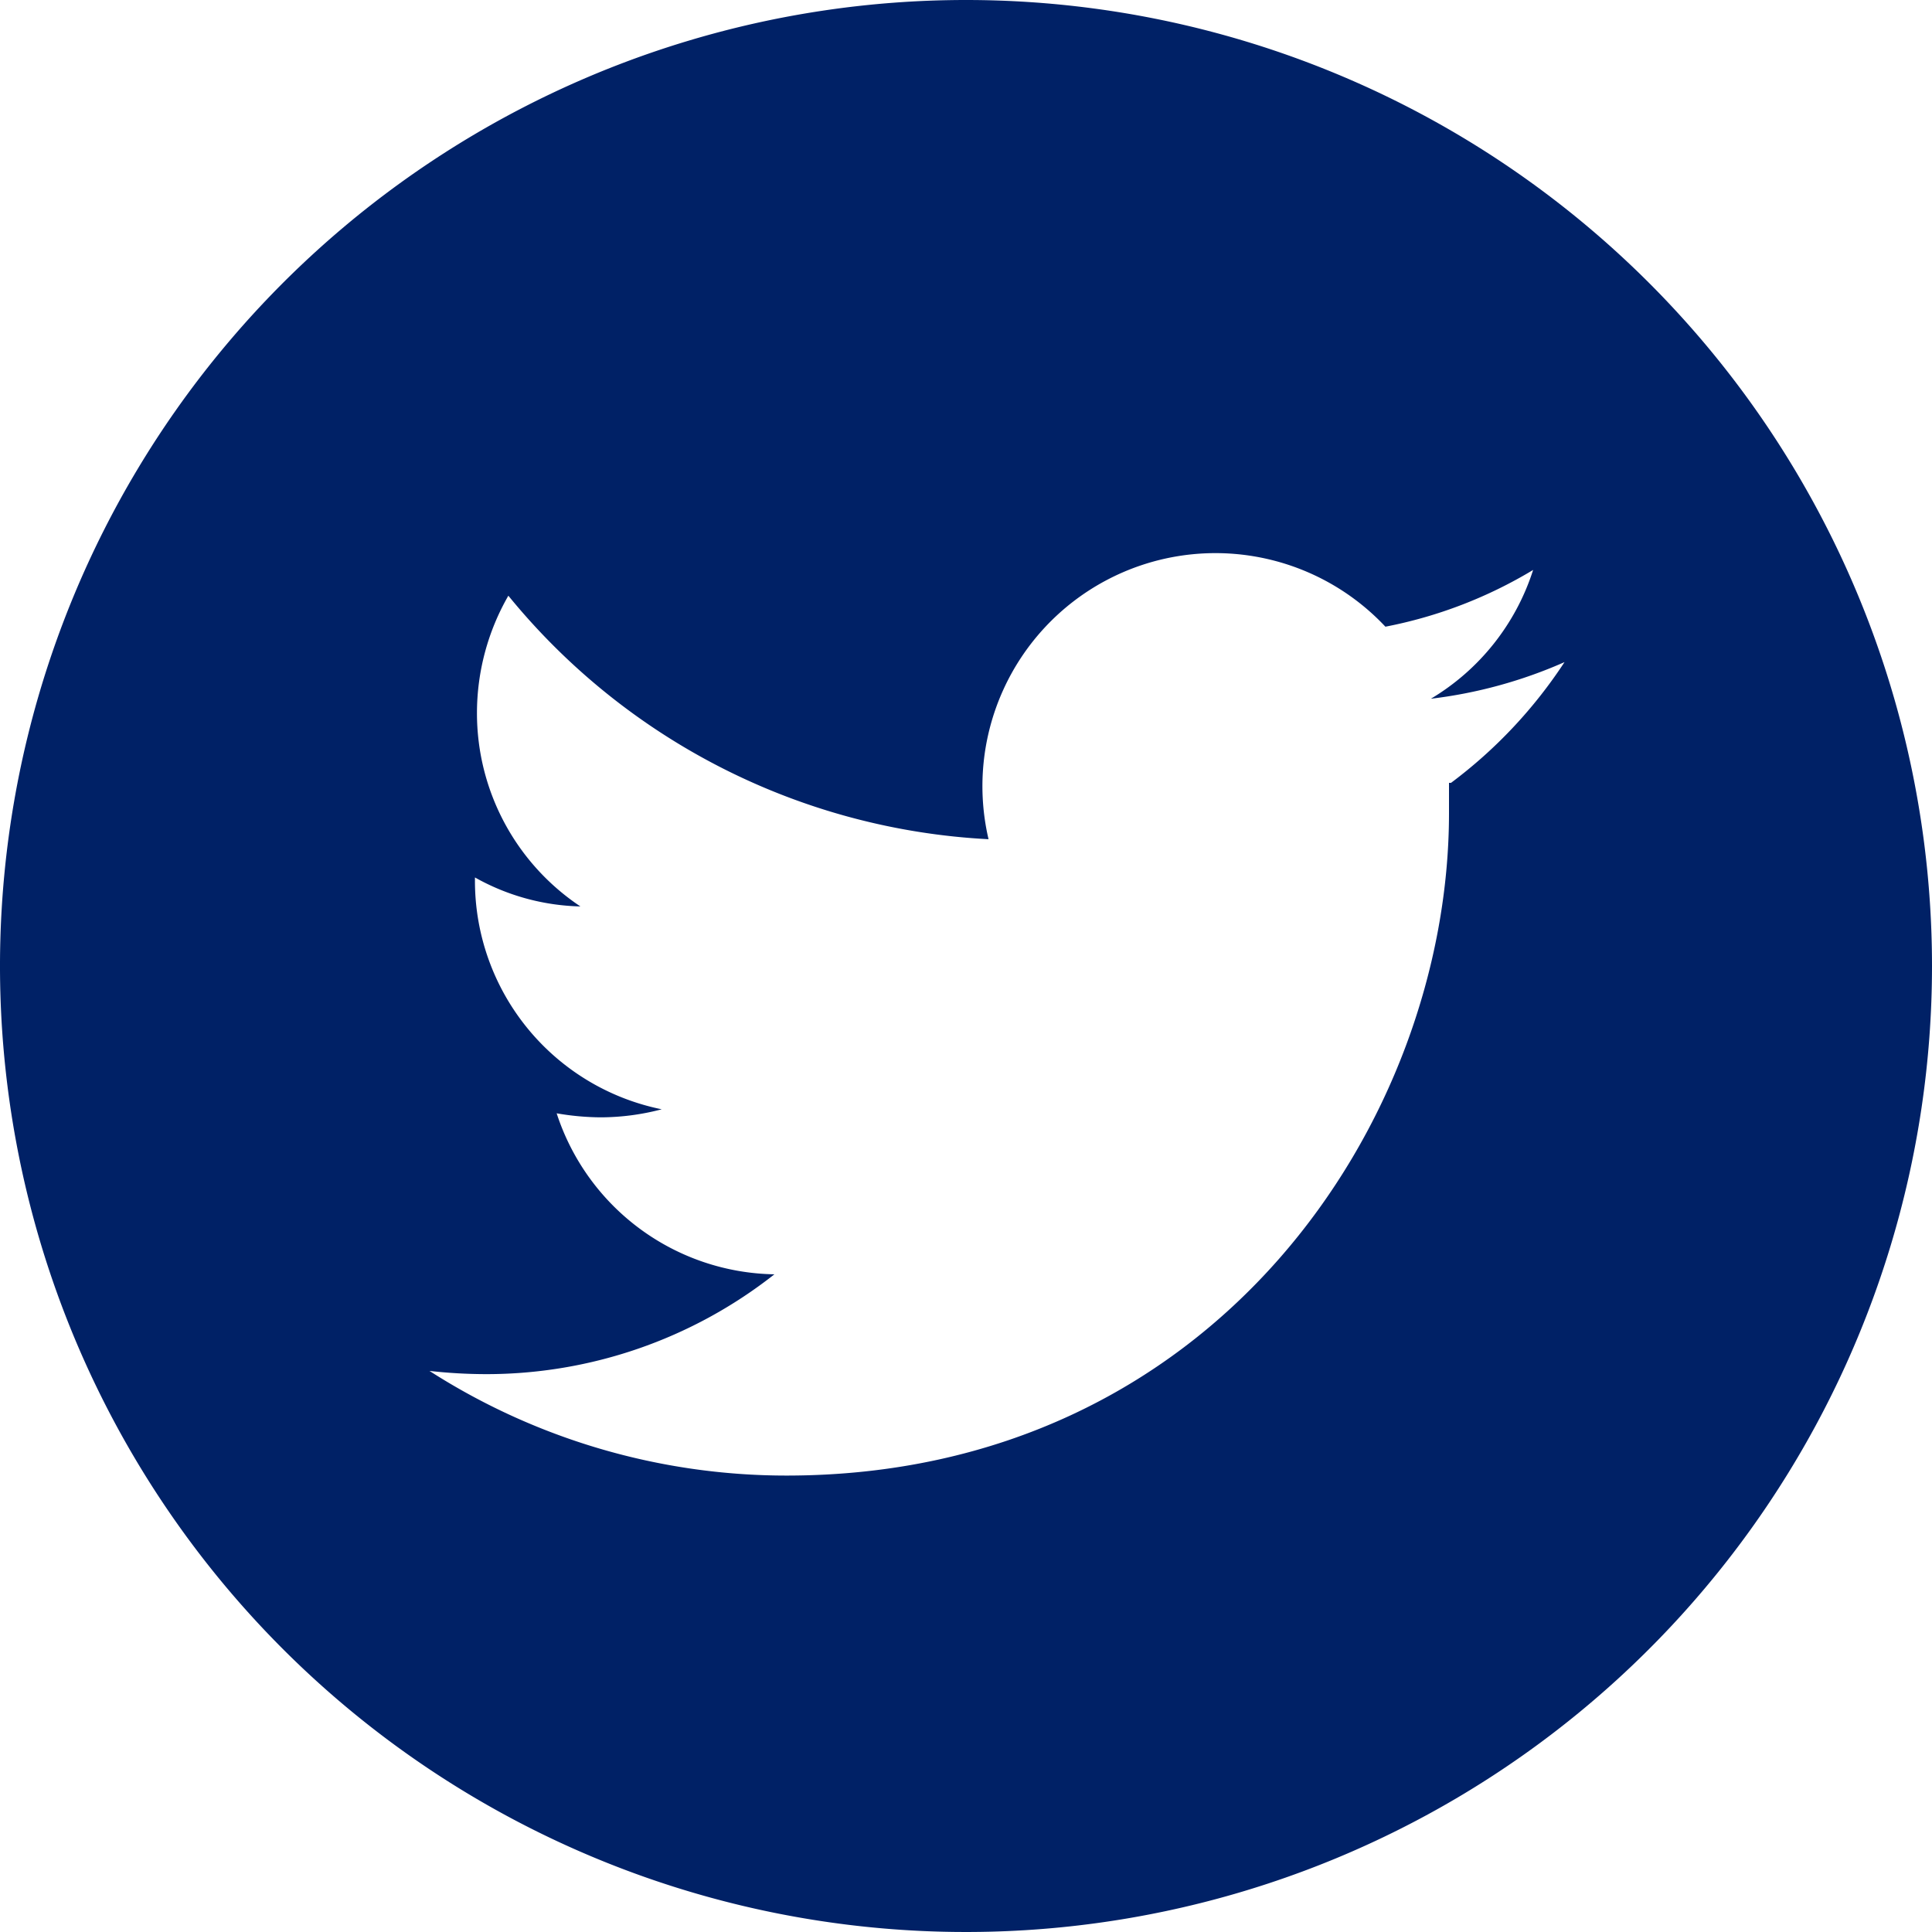
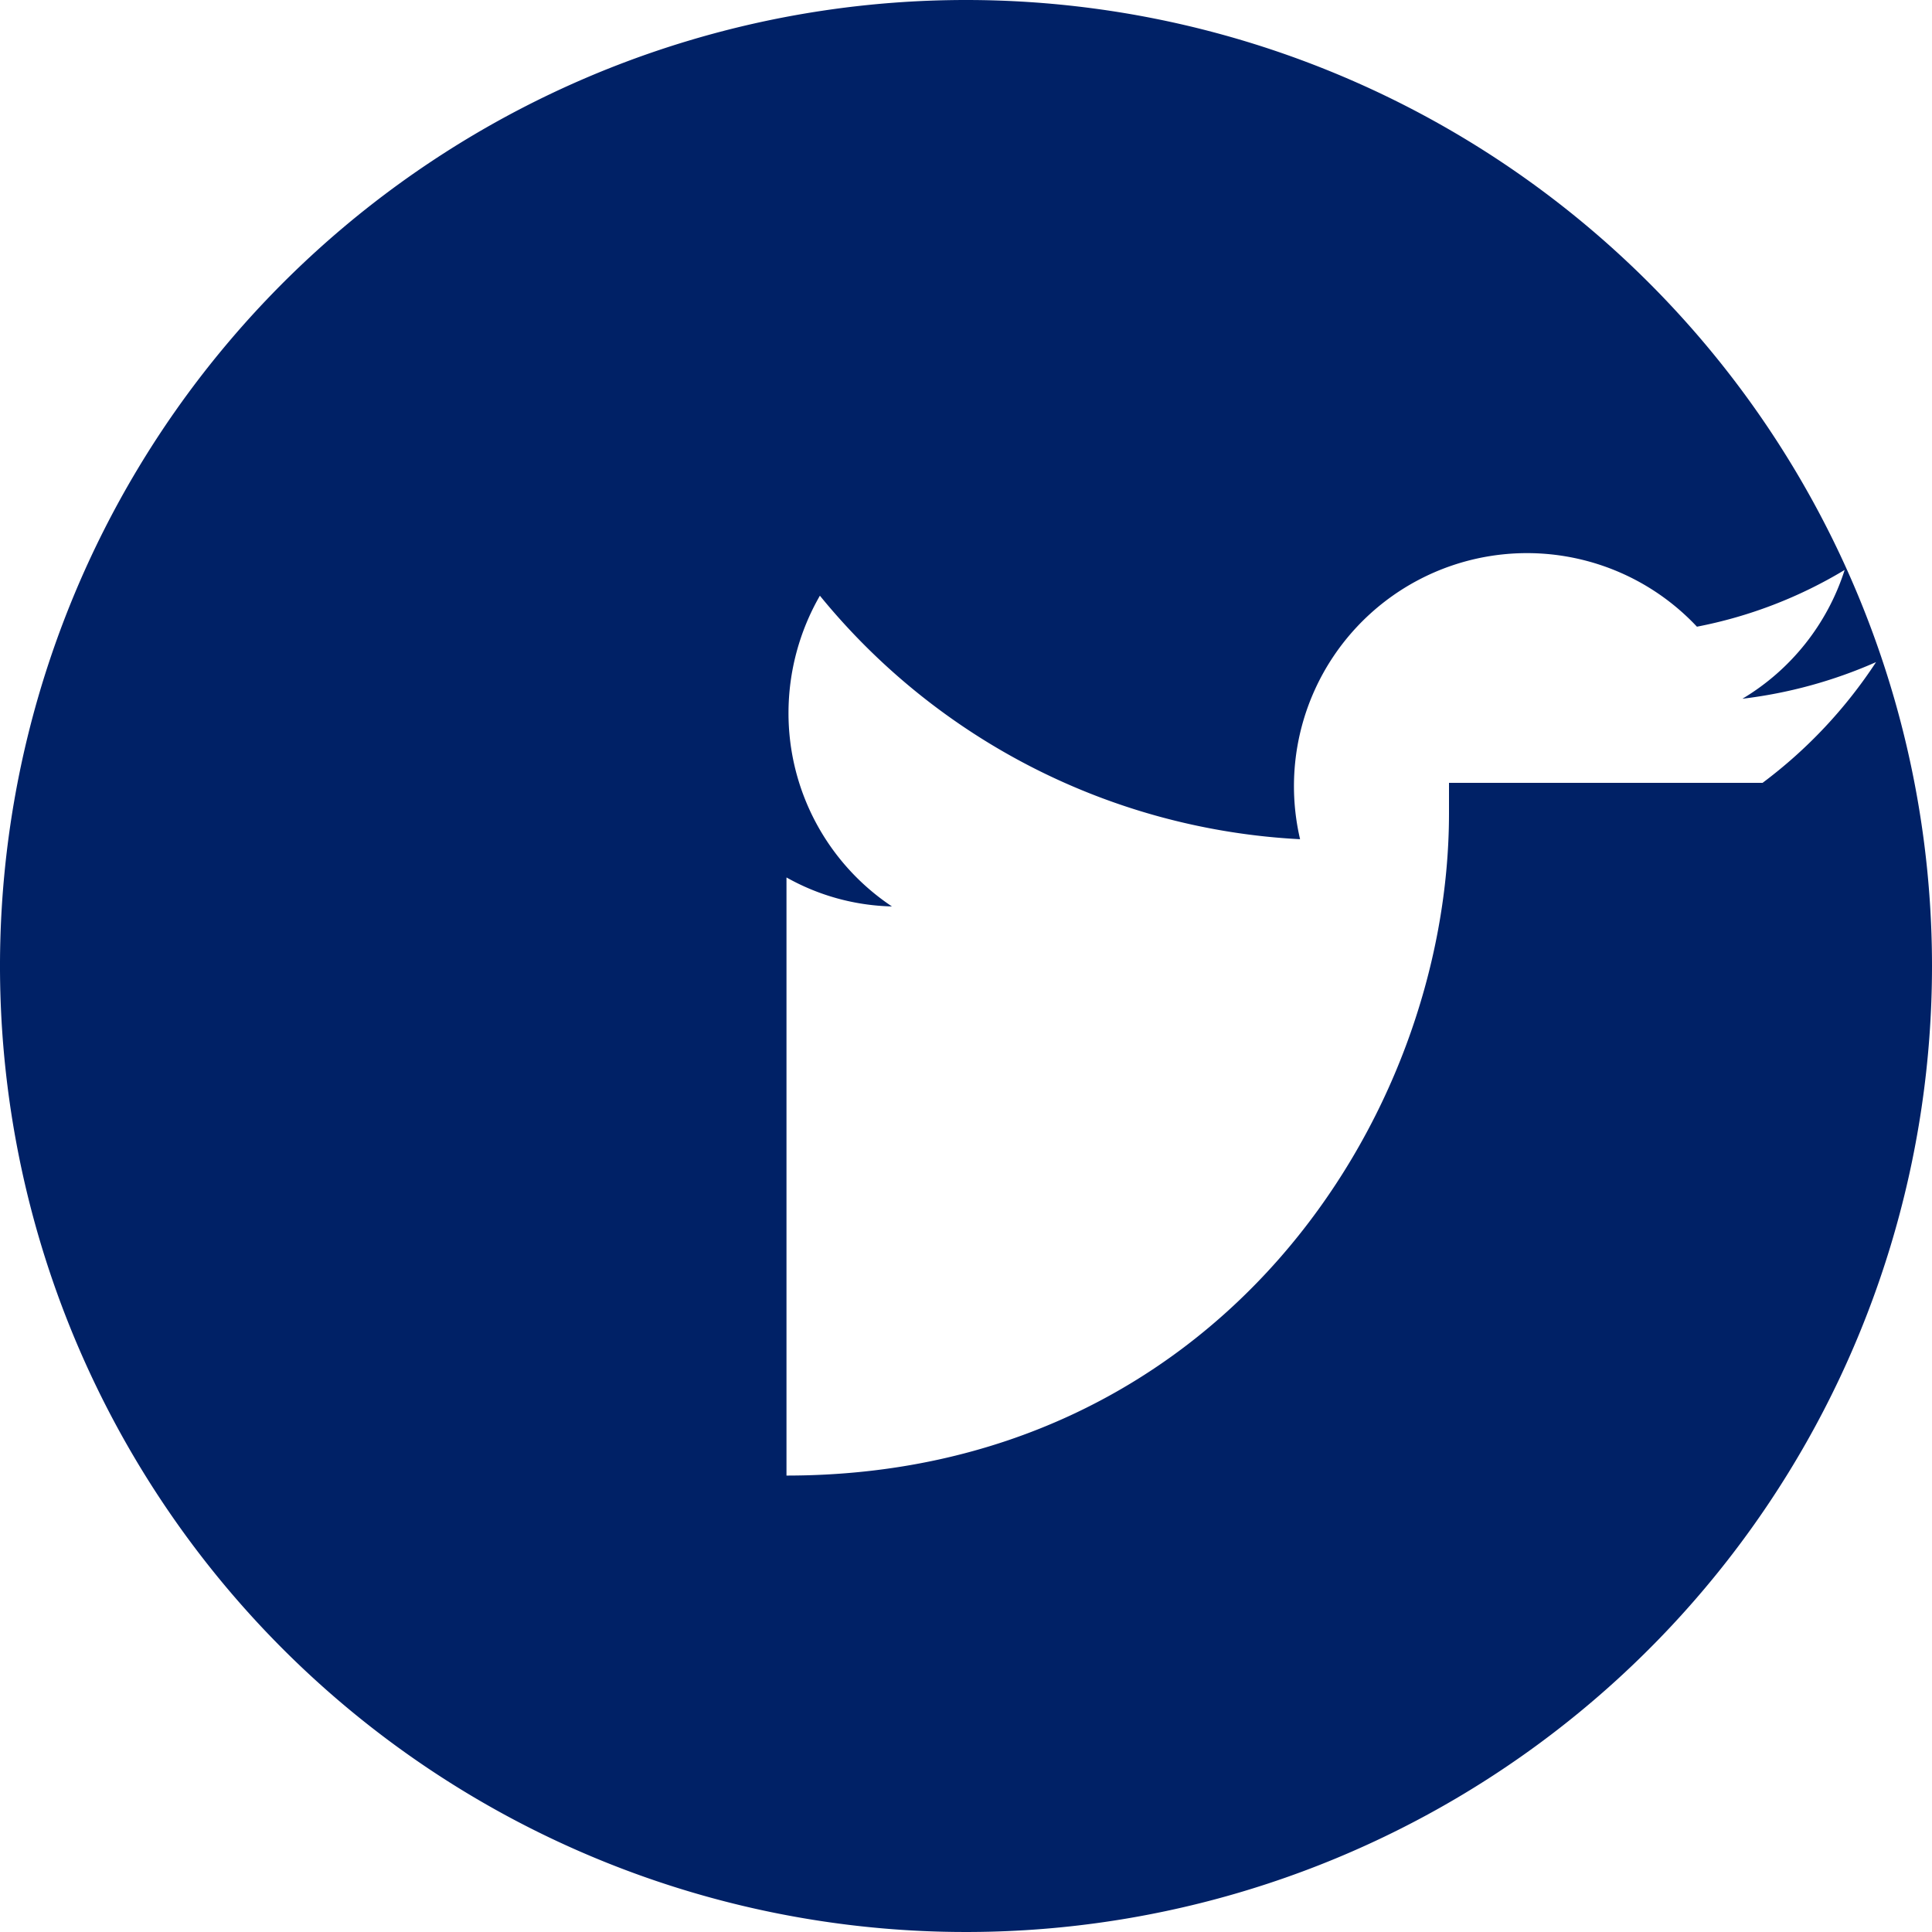
<svg xmlns="http://www.w3.org/2000/svg" width="48" height="48" viewBox="0 0 48 48">
-   <path d="M24,0A24,24,0,1,0,48,24,24,24,0,0,0,24,0ZM36,19.45v.75c0,7.64-5.82,16.46-16.46,16.46a16.43,16.43,0,0,1-8.87-2.6,12.77,12.77,0,0,0,1.38.08,11.57,11.57,0,0,0,7.19-2.48,5.79,5.79,0,0,1-5.41-4,6.59,6.59,0,0,0,1.09.1,6,6,0,0,0,1.52-.2,5.79,5.79,0,0,1-4.64-5.68V21.8a5.6,5.6,0,0,0,2.62.72,5.77,5.77,0,0,1-2.57-4.81,5.85,5.85,0,0,1,.78-2.91,16.49,16.49,0,0,0,11.93,6.05,5.79,5.79,0,0,1,9.86-5.28,11.23,11.23,0,0,0,3.67-1.41,5.77,5.77,0,0,1-2.54,3.2,11.61,11.61,0,0,0,3.32-.91,11.84,11.84,0,0,1-2.82,3Z" fill="#002166" />
+   <path d="M24,0A24,24,0,1,0,48,24,24,24,0,0,0,24,0ZM36,19.45v.75c0,7.64-5.82,16.46-16.46,16.46V21.8a5.6,5.6,0,0,0,2.62.72,5.77,5.77,0,0,1-2.57-4.81,5.85,5.85,0,0,1,.78-2.91,16.49,16.49,0,0,0,11.93,6.05,5.79,5.79,0,0,1,9.86-5.28,11.23,11.23,0,0,0,3.67-1.41,5.77,5.77,0,0,1-2.54,3.2,11.61,11.61,0,0,0,3.32-.91,11.84,11.84,0,0,1-2.82,3Z" fill="#002166" />
</svg>